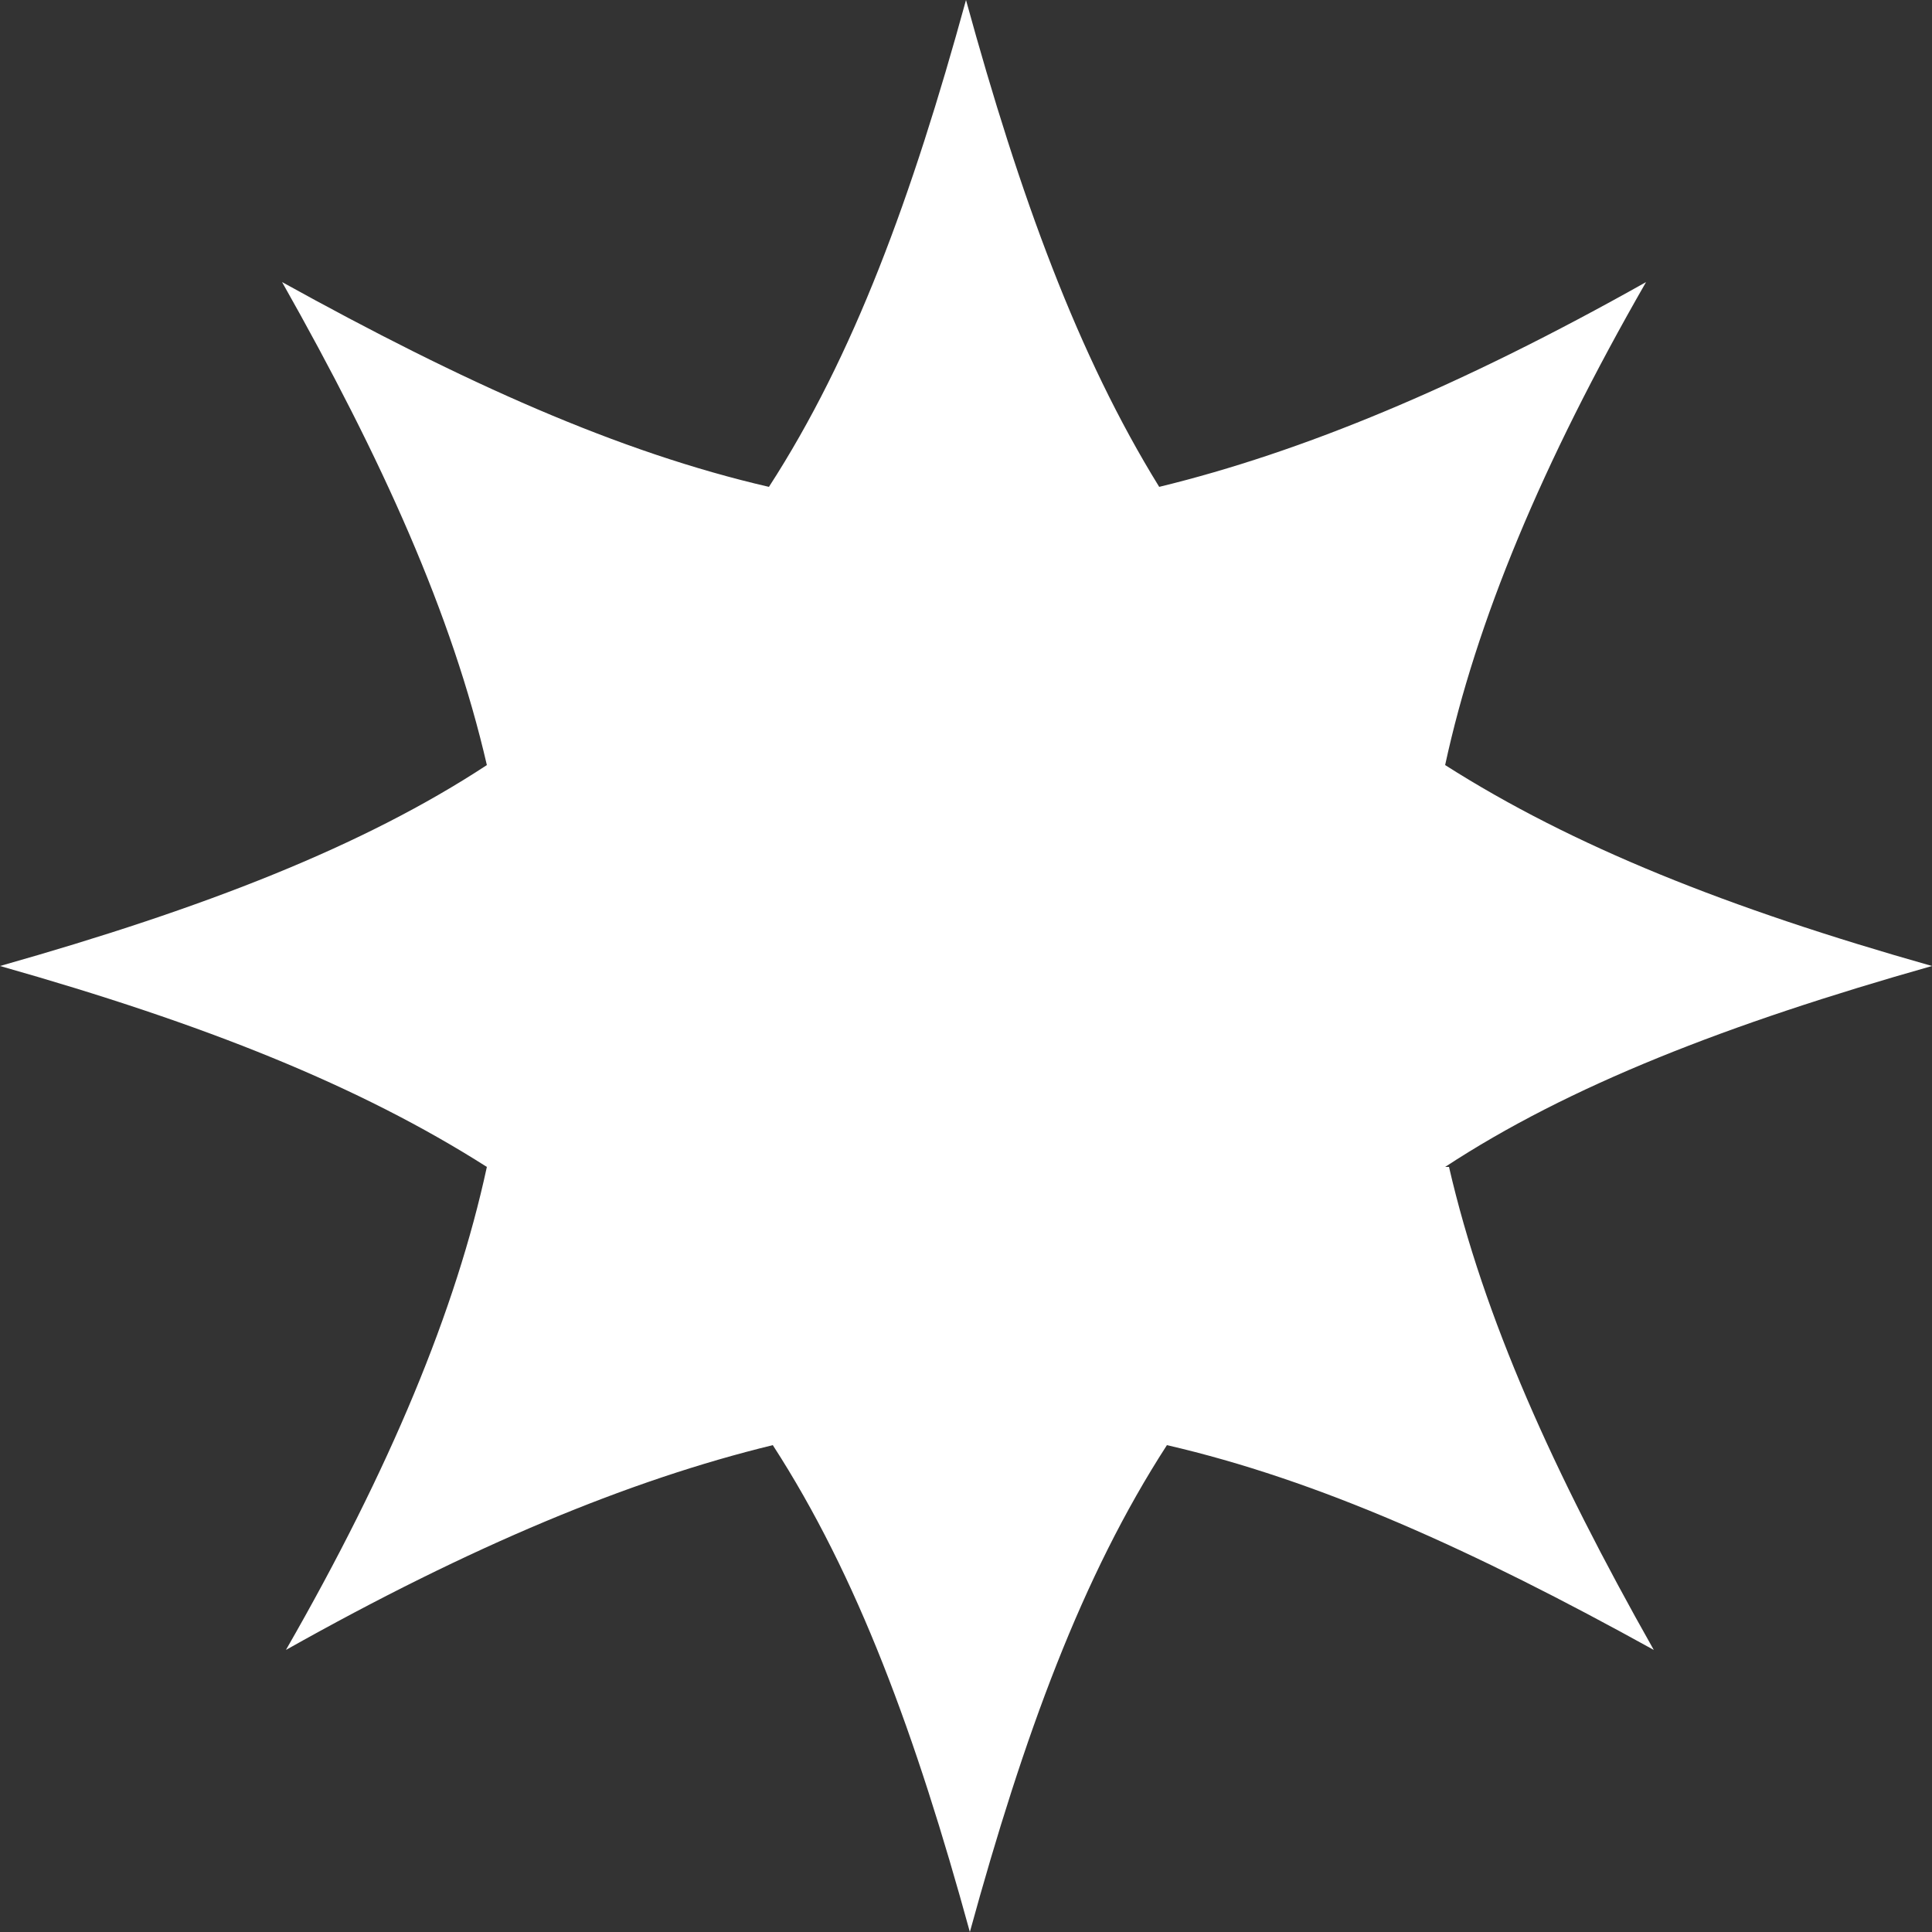
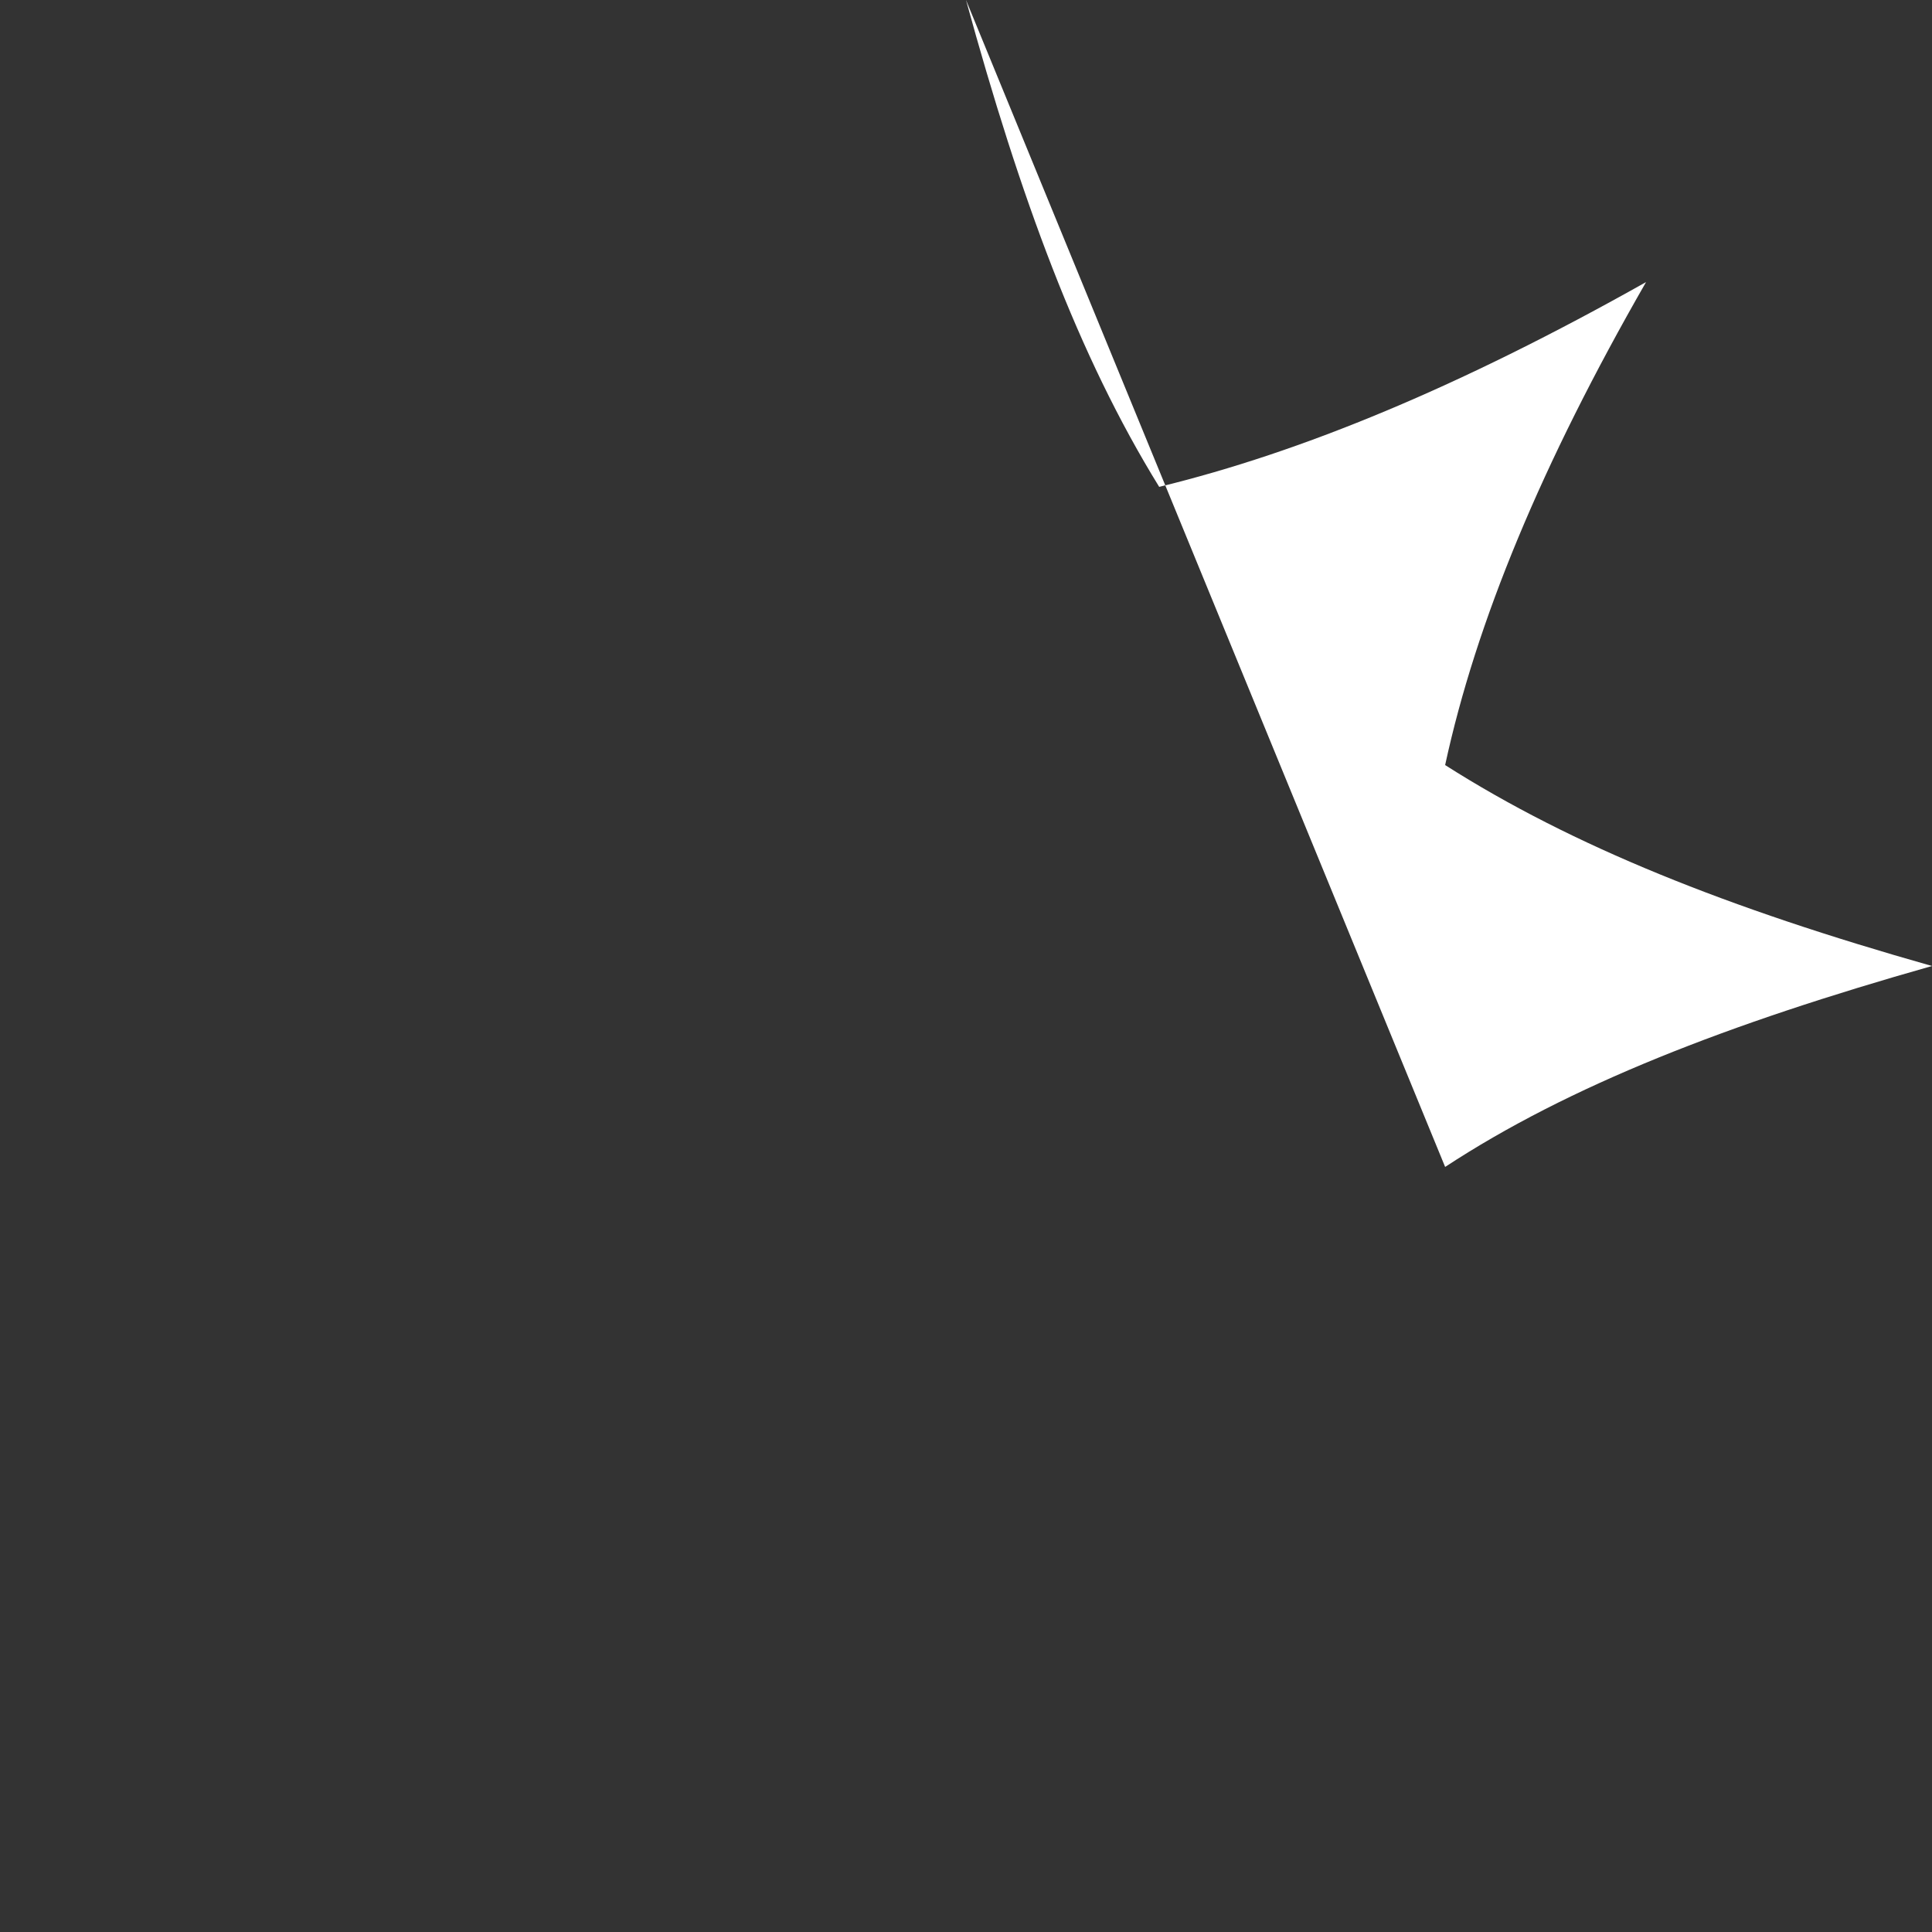
<svg xmlns="http://www.w3.org/2000/svg" id="Layer_1" viewBox="0 0 50 50">
  <rect x="0" y="0" width="50" height="50" fill="#333333" stroke="none" />
  <defs>
    <style>      .st0 {        fill: #fff;      }    </style>
  </defs>
-   <path class="st0" d="M37.4,30.2c3.2-2.1,7.3-3.7,12.6-5.2-5.3-1.5-9.3-3.1-12.6-5.2.8-3.7,2.5-7.8,5.2-12.5-4.8,2.7-8.9,4.4-12.6,5.3C27.9,9.2,26.4,5.1,25,0c-1.4,5.1-2.9,9.2-5.1,12.6-3.9-.9-7.9-2.7-12.6-5.3,2.6,4.6,4.4,8.6,5.3,12.5-3.2,2.1-7.3,3.7-12.6,5.2,5.3,1.5,9.3,3.1,12.6,5.2-.8,3.7-2.5,7.8-5.2,12.5,4.8-2.7,8.9-4.4,12.6-5.3,2.2,3.4,3.7,7.5,5.1,12.6,1.4-5.1,2.9-9.2,5.1-12.6,3.9.9,7.9,2.7,12.6,5.3-2.6-4.6-4.4-8.6-5.3-12.5Z" />
+   <path class="st0" d="M37.4,30.2c3.2-2.1,7.3-3.7,12.6-5.2-5.3-1.5-9.3-3.1-12.6-5.2.8-3.7,2.5-7.8,5.2-12.5-4.8,2.7-8.9,4.4-12.6,5.3C27.9,9.2,26.4,5.1,25,0Z" />
</svg>